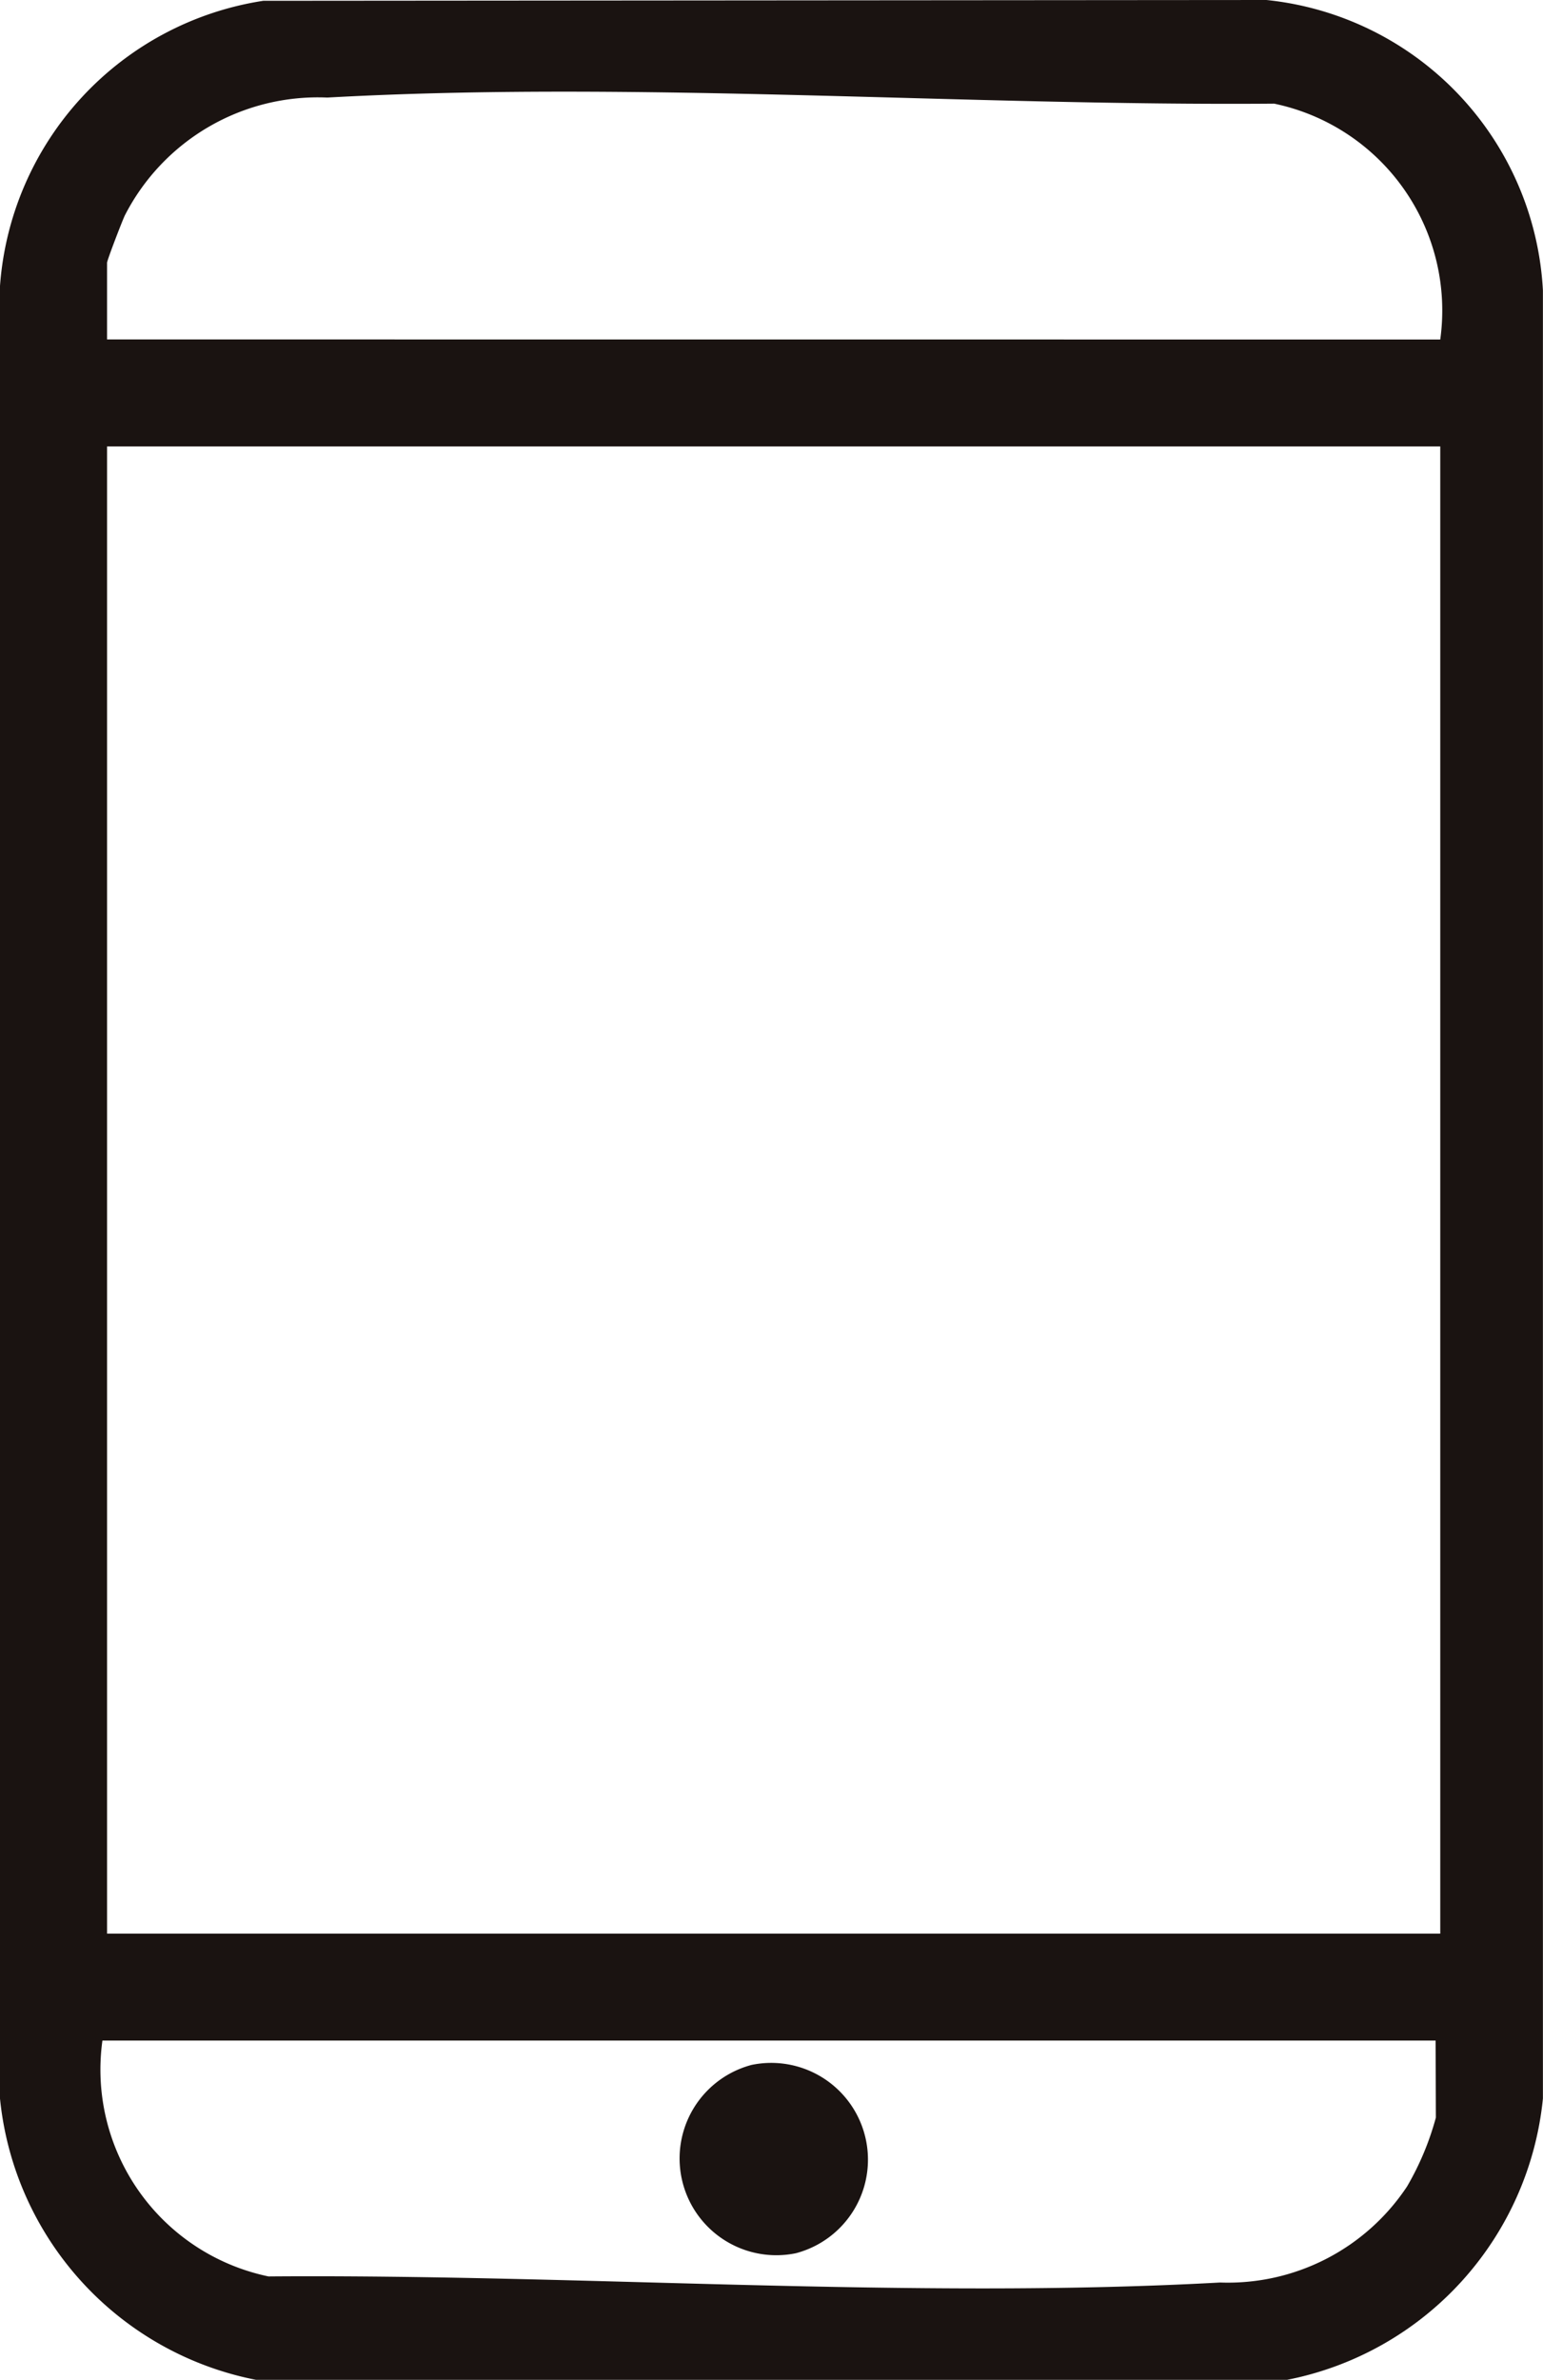
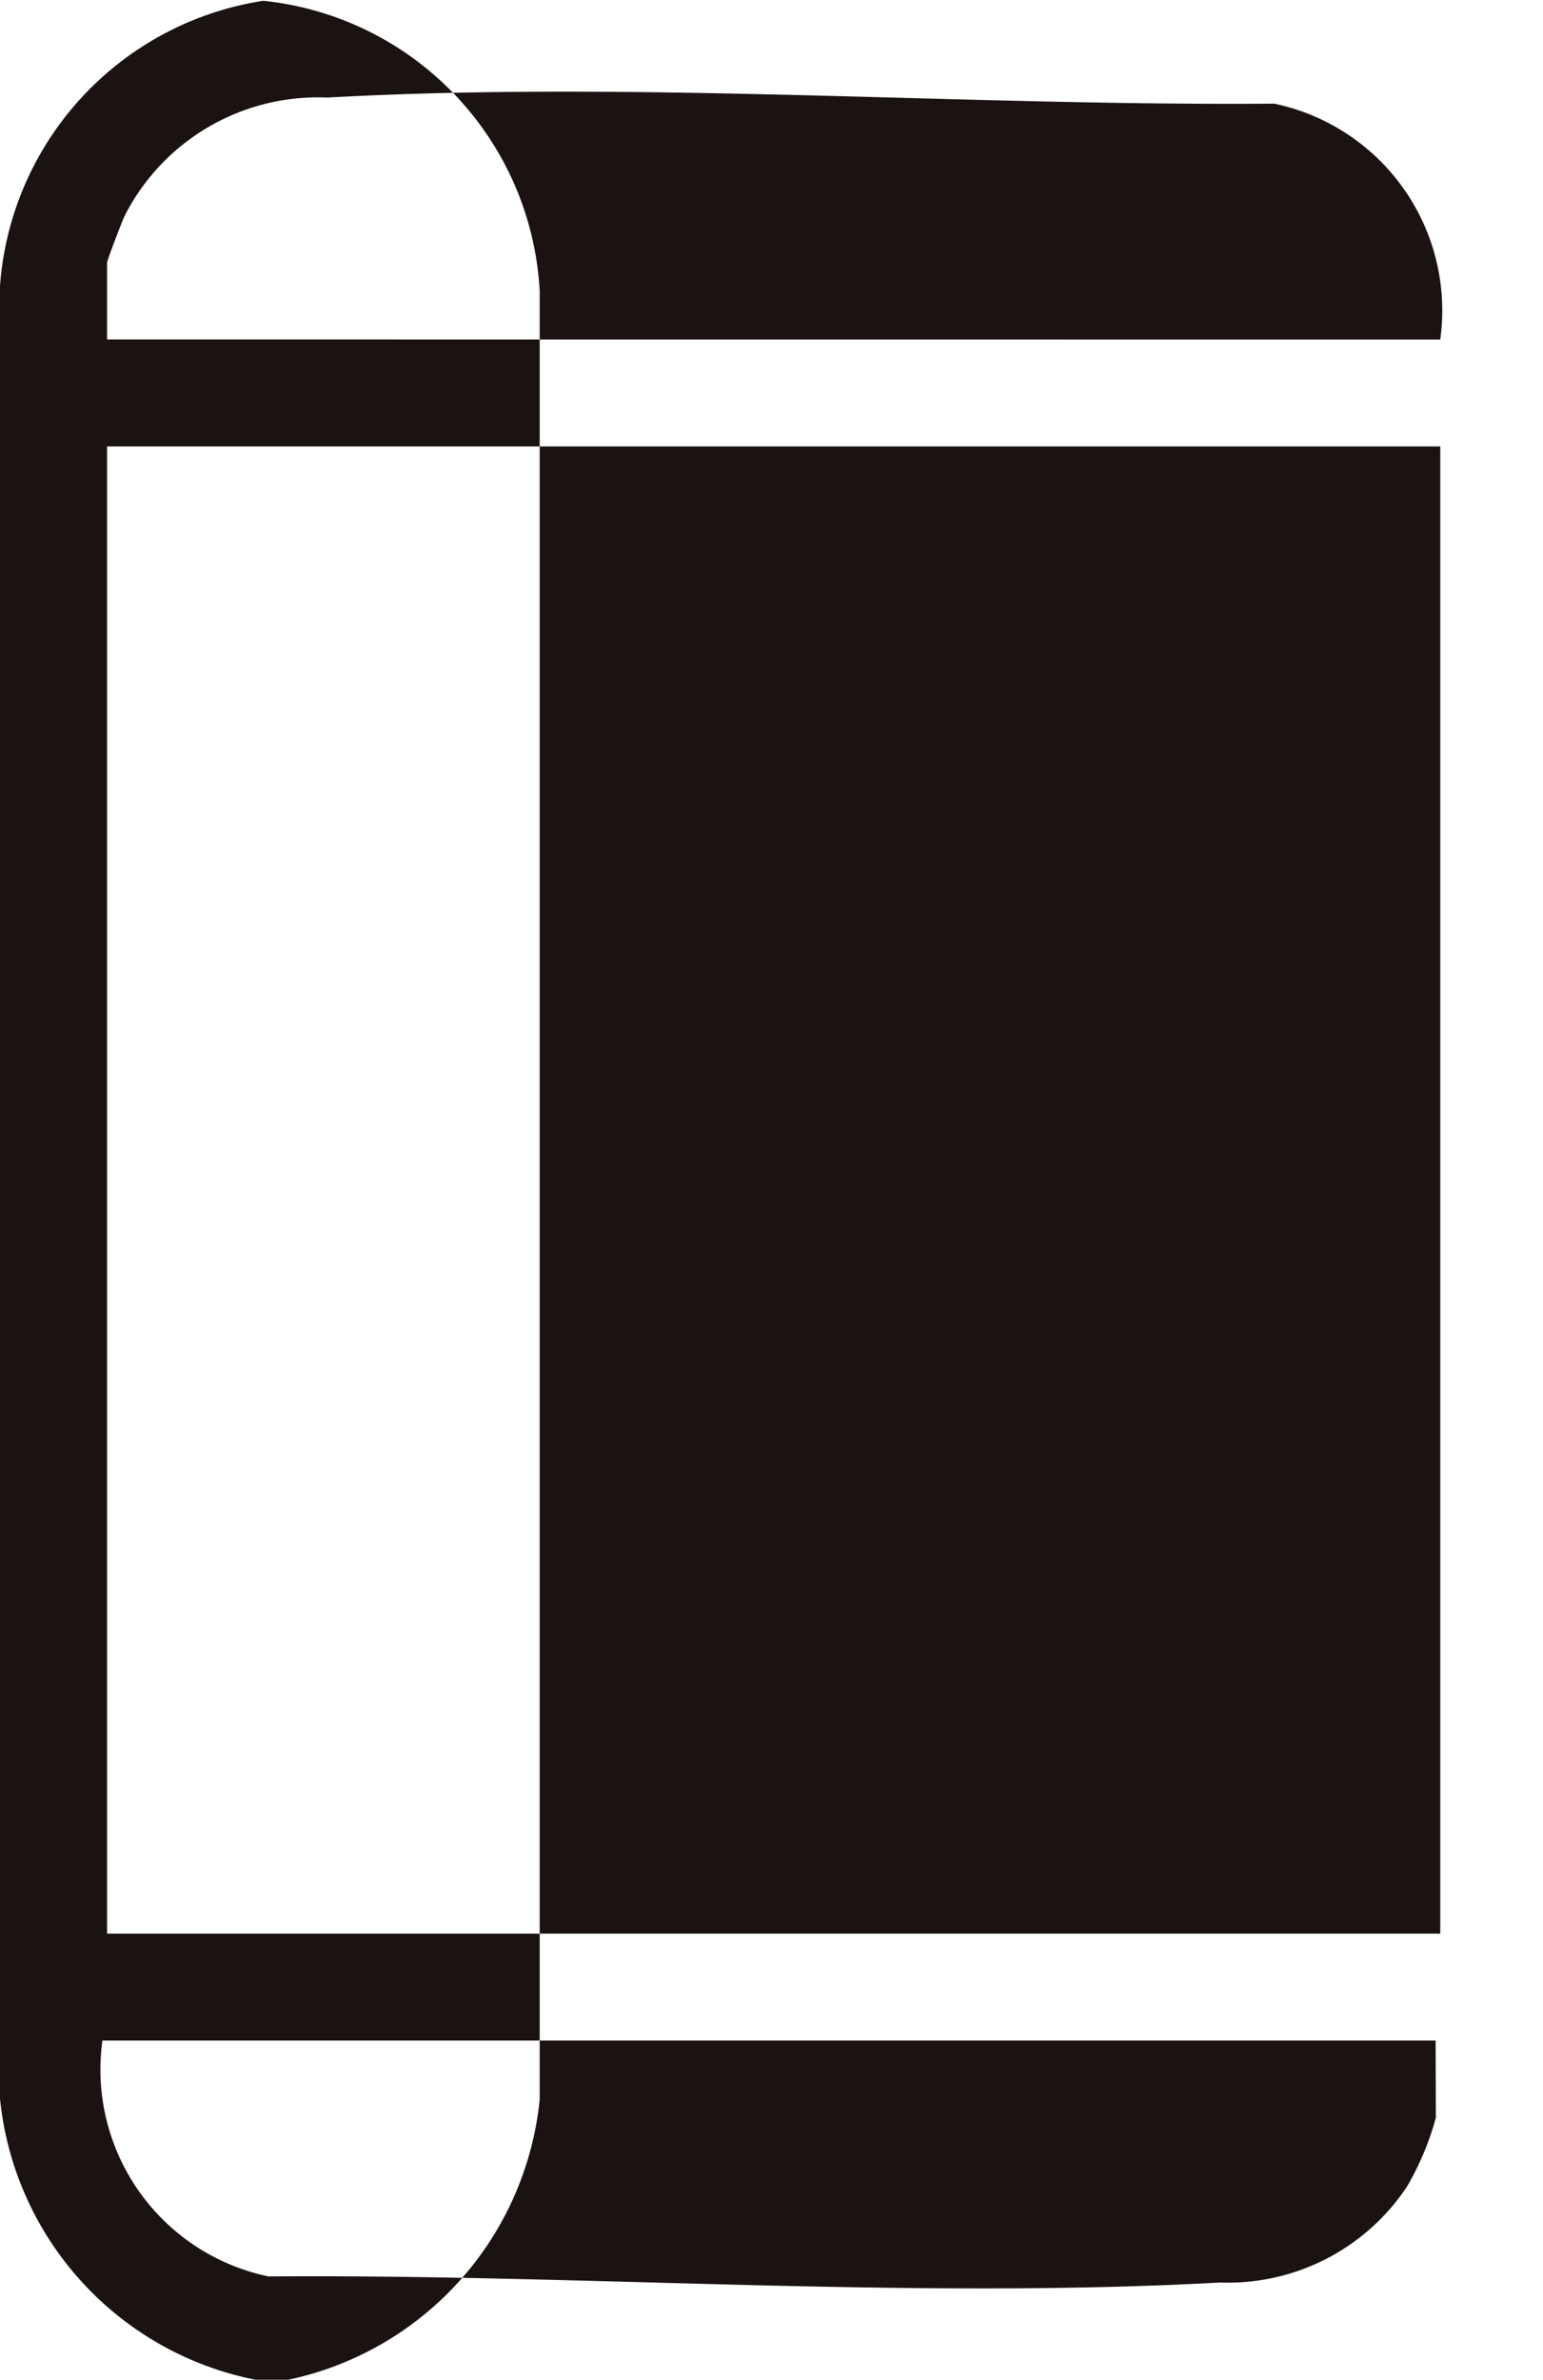
<svg xmlns="http://www.w3.org/2000/svg" id="flow_ico01" width="19.284" height="29.733" viewBox="0 0 19.284 29.733">
-   <path id="パス_78" data-name="パス 78" d="M16.087,29.734H3.2A3.986,3.986,0,0,1,0,26.22L0,3.572A3.891,3.891,0,0,1,3.29.01L15.828,0a3.855,3.855,0,0,1,3.455,3.629l0,22.59a3.985,3.985,0,0,1-3.193,3.514M18,4.242a2.64,2.64,0,0,0-2.076-2.947c-3.866.031-7.982-.289-11.834-.076A2.71,2.71,0,0,0,1.56,2.692c-.034.071-.222.56-.222.591v.958Zm0,1.336H1.338V24.159H18Zm-.058,19.917H1.28a2.64,2.64,0,0,0,2.076,2.947c3.886-.031,8.02.289,11.892.076a2.686,2.686,0,0,0,2.337-1.2,3.537,3.537,0,0,0,.36-.86Z" fill="#1a1311" />
-   <path id="パス_79" data-name="パス 79" d="M101.742,306.929a1.209,1.209,0,0,1,.553,2.353,1.209,1.209,0,0,1-.553-2.353" transform="translate(-92.348 -281.13)" fill="#1a1311" />
+   <path id="パス_78" data-name="パス 78" d="M16.087,29.734H3.2A3.986,3.986,0,0,1,0,26.22L0,3.572A3.891,3.891,0,0,1,3.29.01a3.855,3.855,0,0,1,3.455,3.629l0,22.59a3.985,3.985,0,0,1-3.193,3.514M18,4.242a2.64,2.64,0,0,0-2.076-2.947c-3.866.031-7.982-.289-11.834-.076A2.71,2.71,0,0,0,1.56,2.692c-.034.071-.222.56-.222.591v.958Zm0,1.336H1.338V24.159H18Zm-.058,19.917H1.28a2.64,2.64,0,0,0,2.076,2.947c3.886-.031,8.02.289,11.892.076a2.686,2.686,0,0,0,2.337-1.2,3.537,3.537,0,0,0,.36-.86Z" fill="#1a1311" />
</svg>